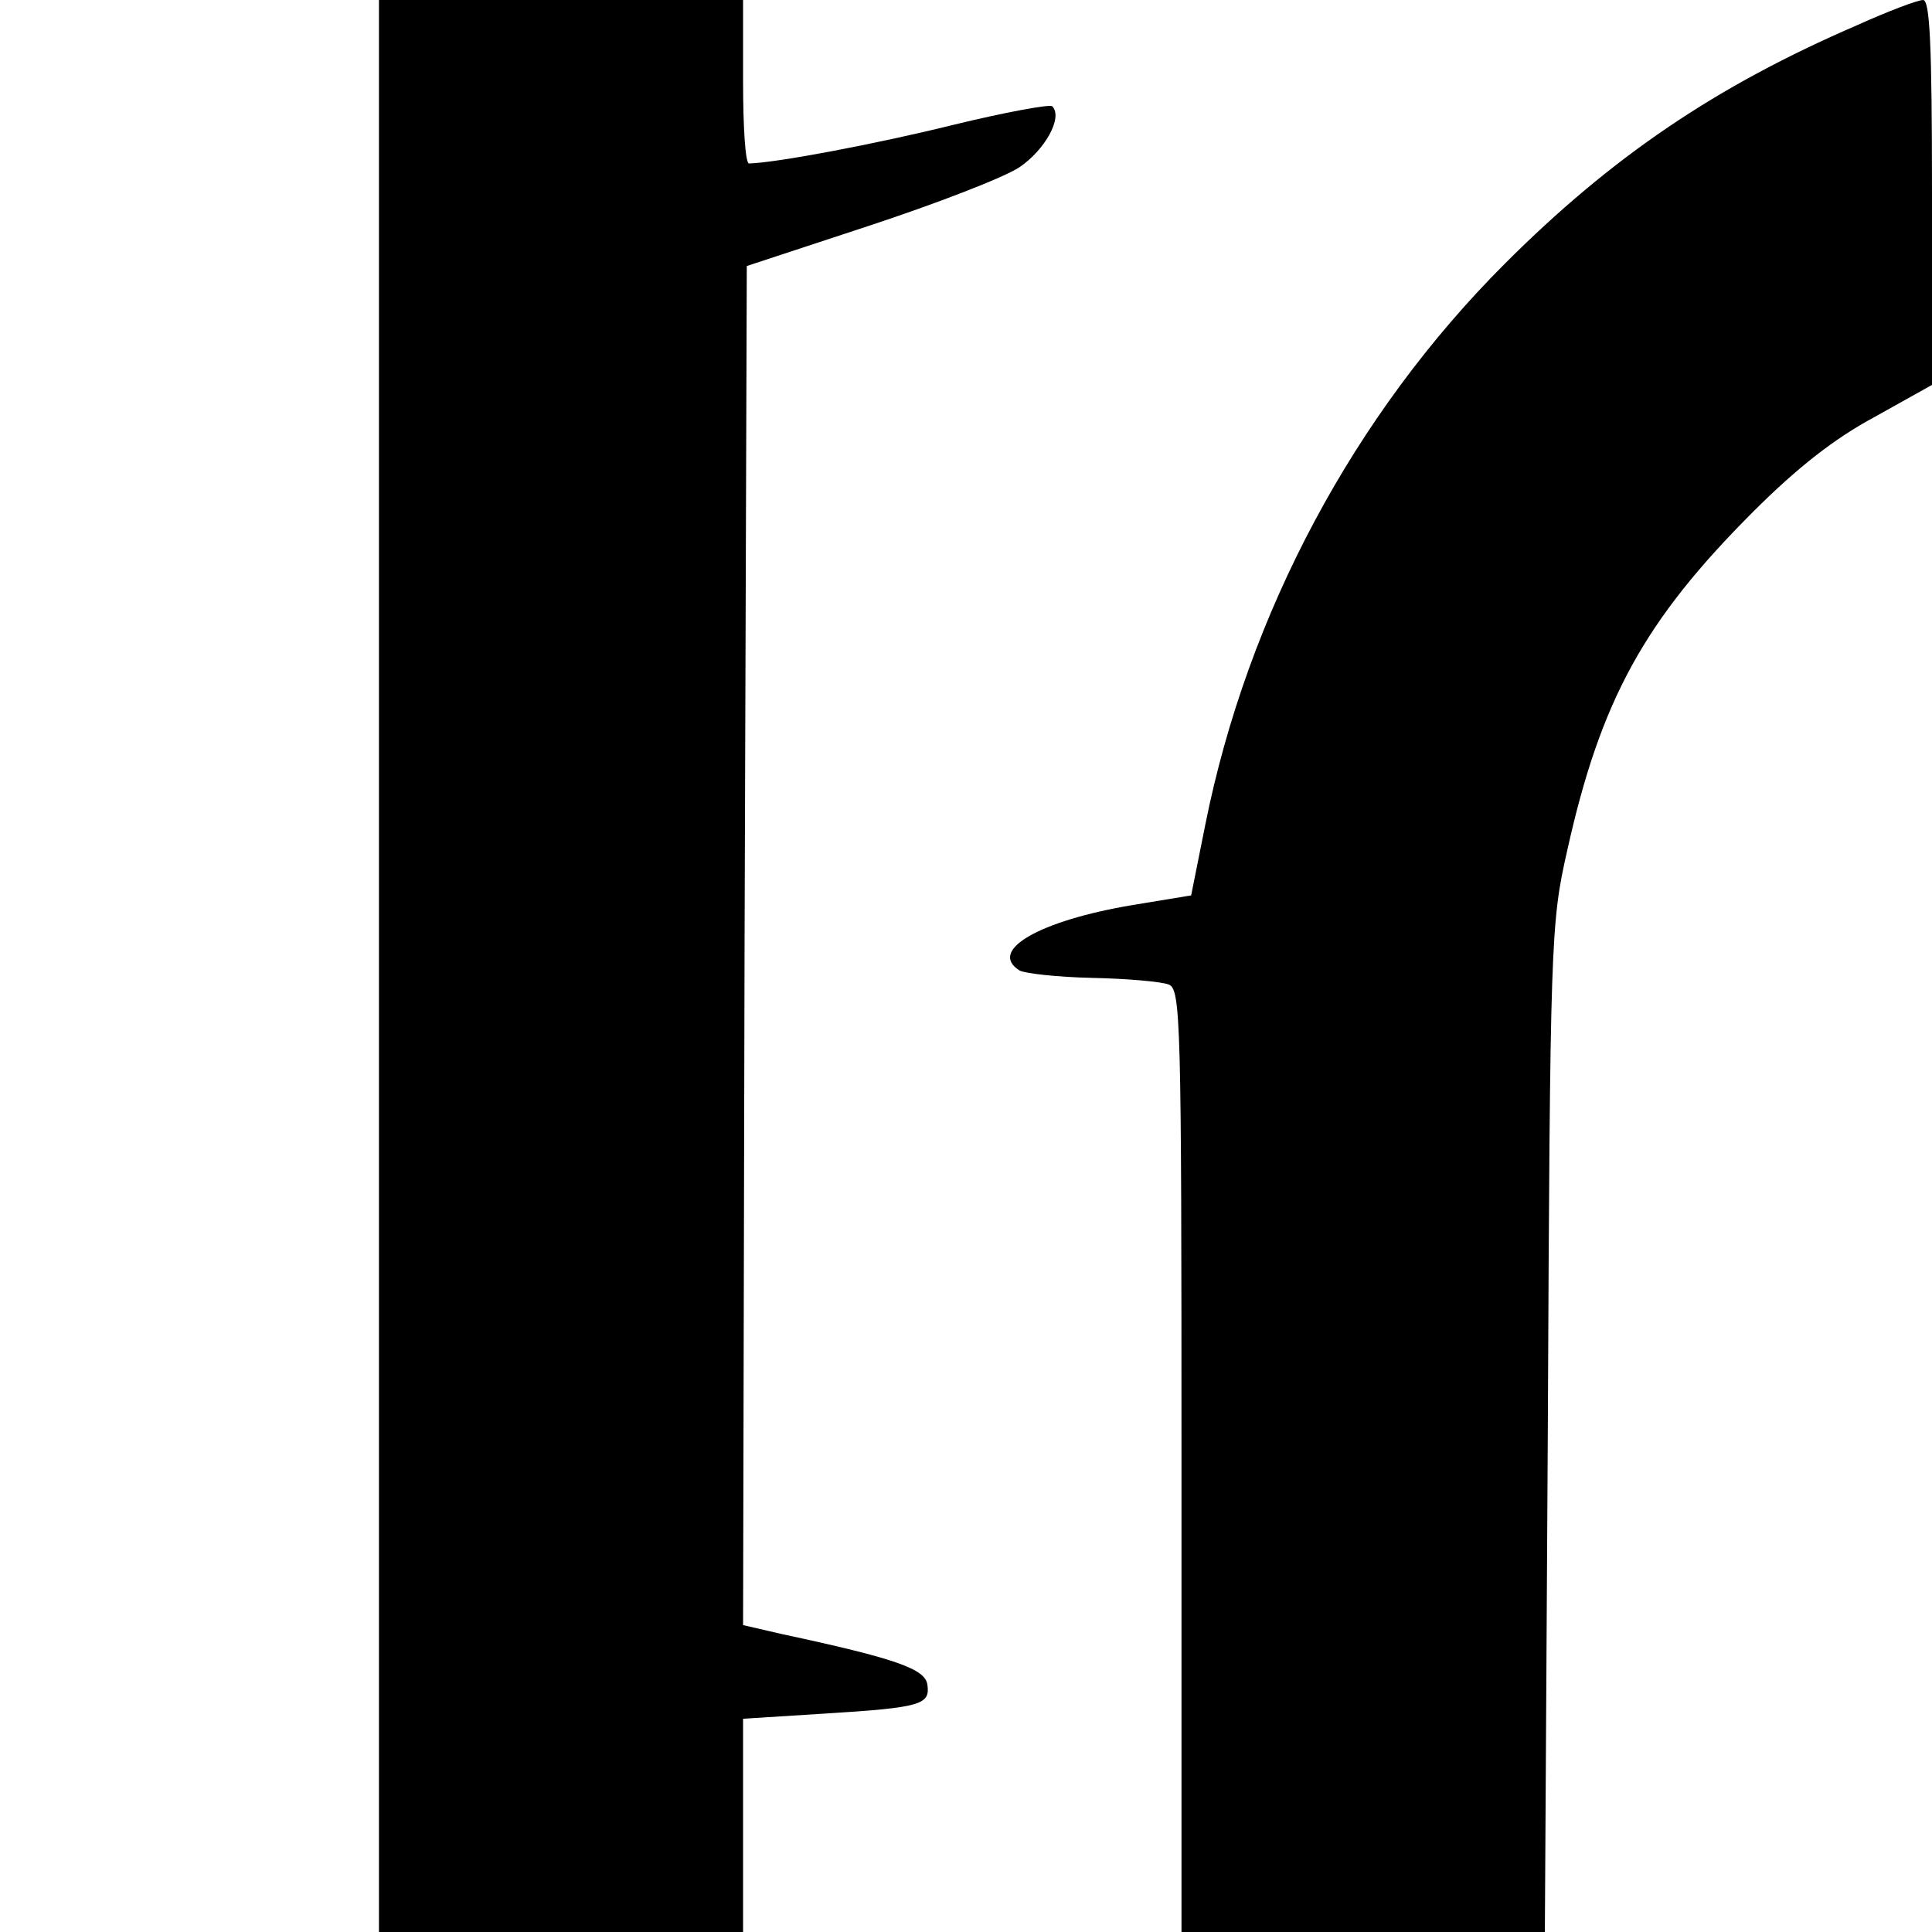
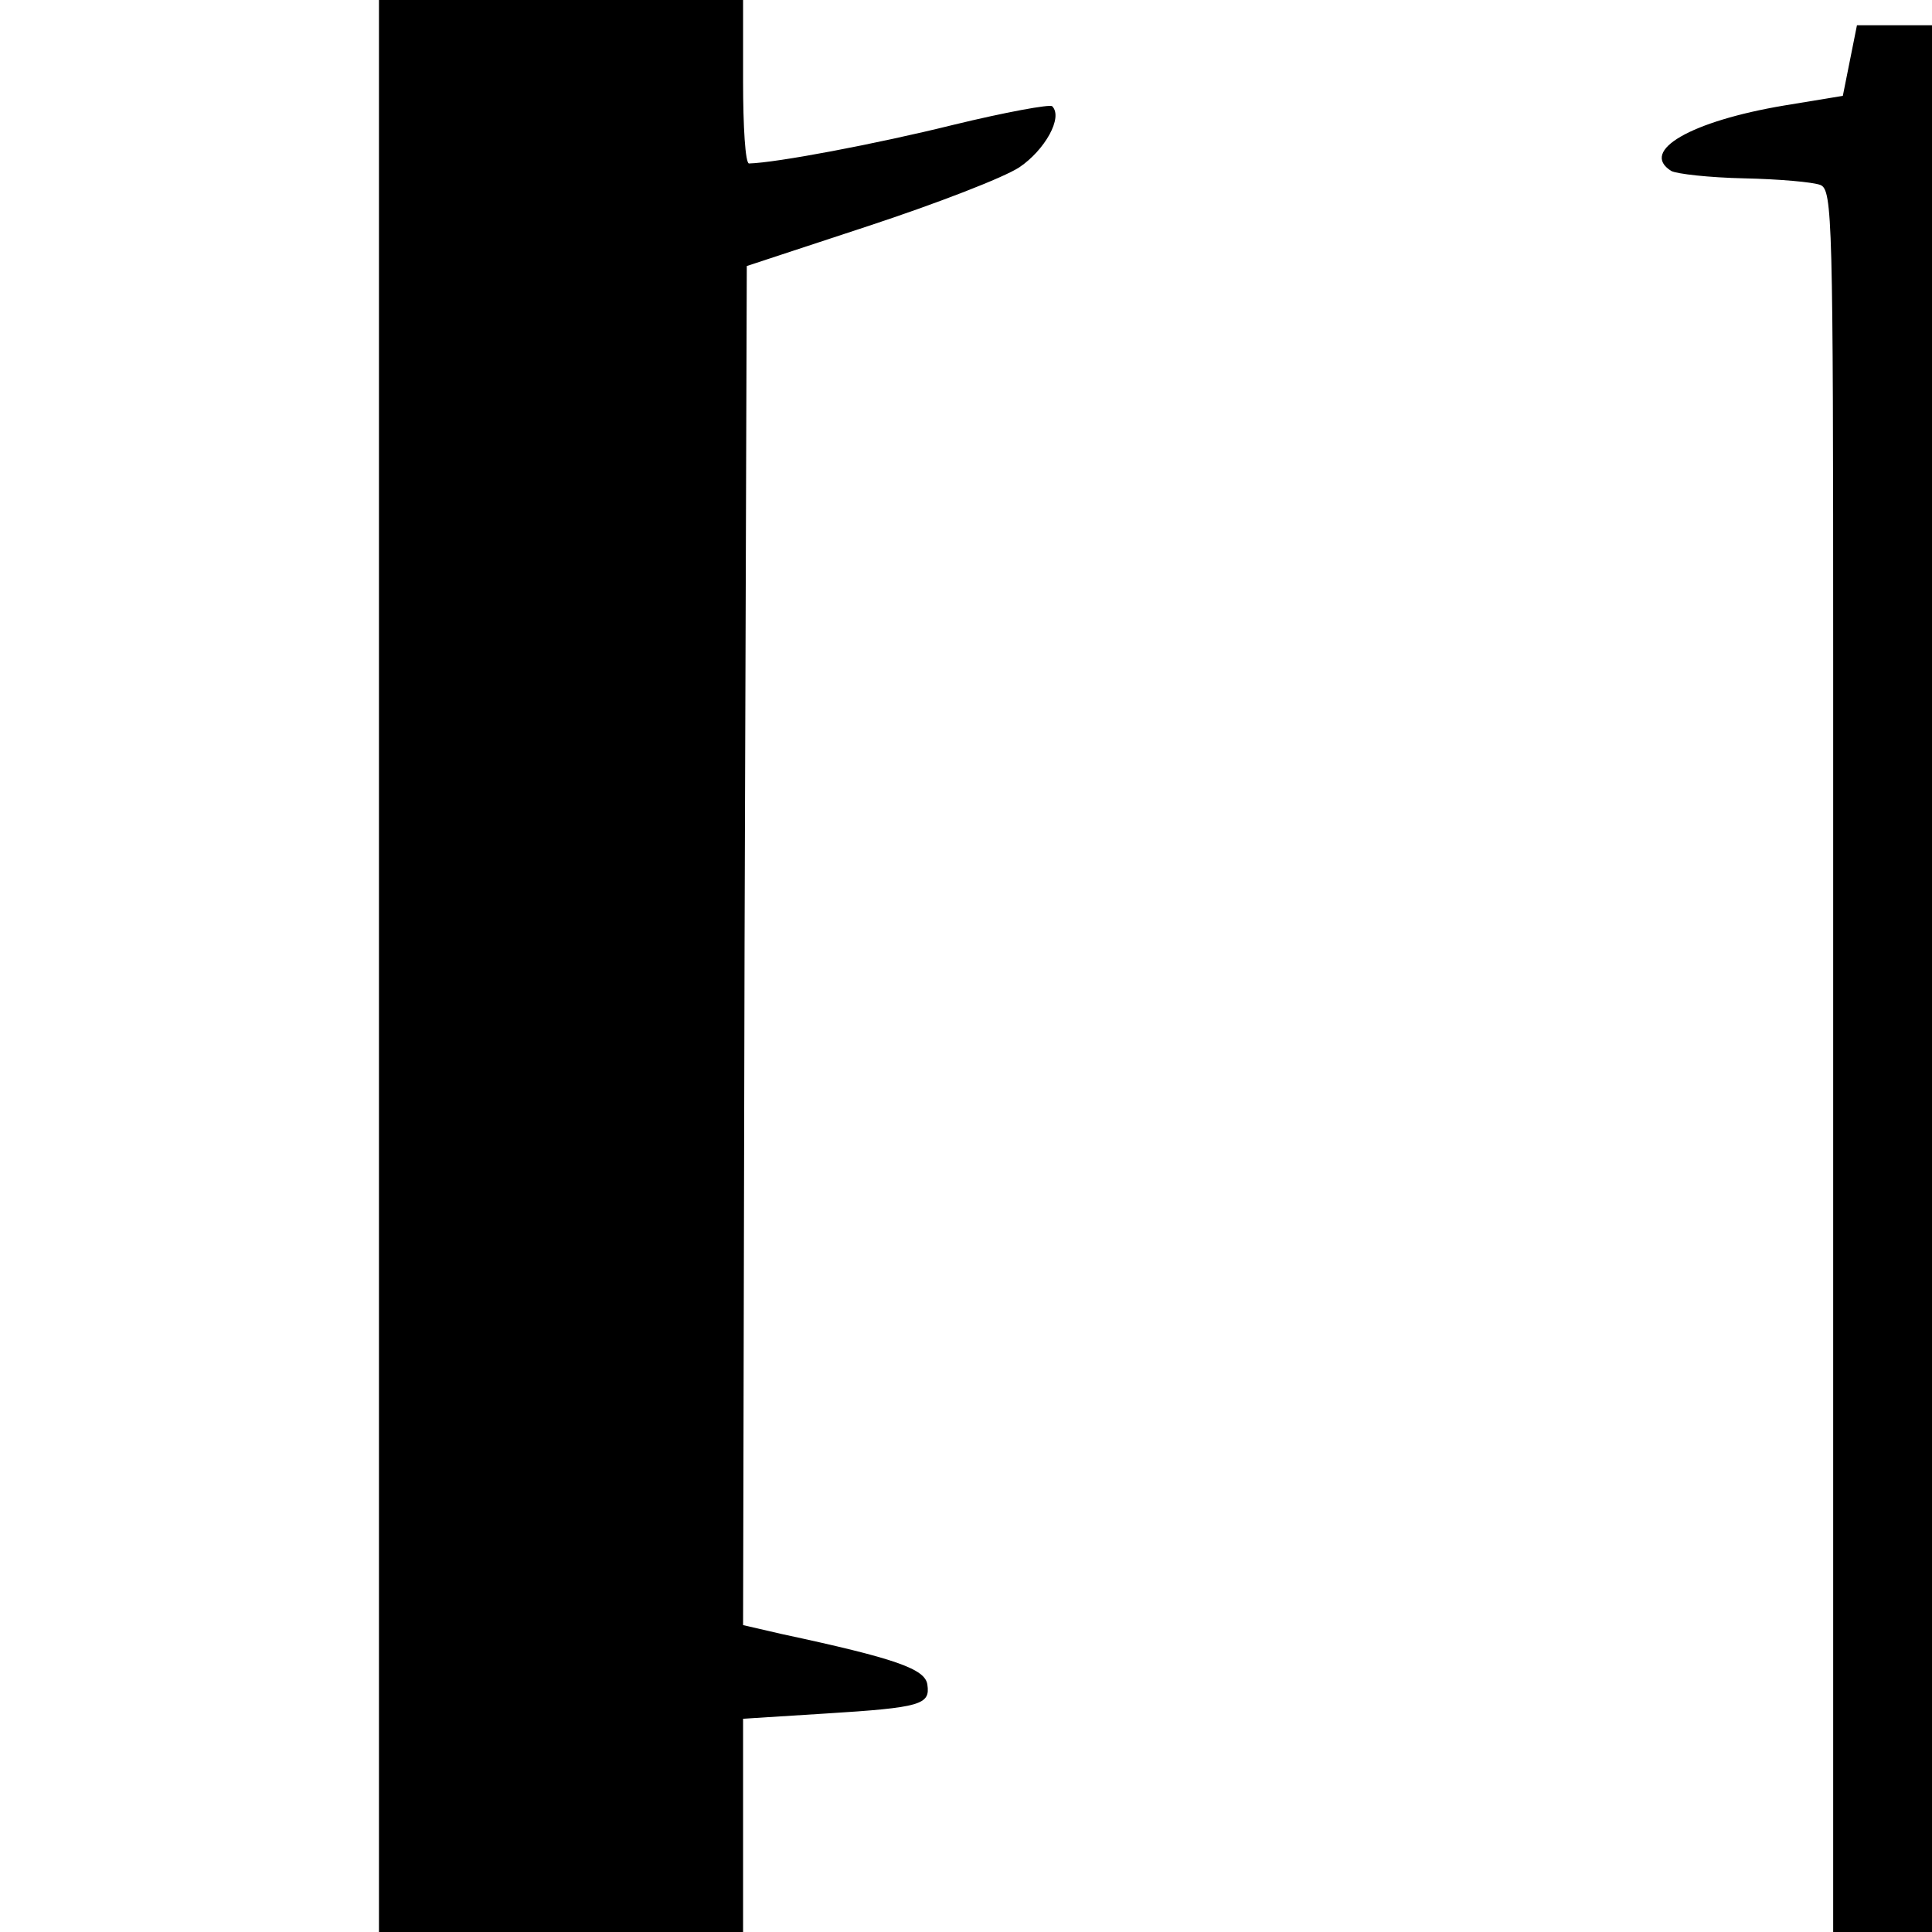
<svg xmlns="http://www.w3.org/2000/svg" version="1" width="346.667" height="346.667" viewBox="0 0 260 260">
-   <path d="M51 130v130h49V231.3l11.1-.7c12.9-.8 14.1-1.2 13.7-3.9-.3-2.1-4.2-3.5-19.6-6.8l-5.2-1.2.2-91.5.3-91.4 16.4-5.4c9.1-3 18.2-6.5 20.3-7.9 3.4-2.3 5.9-6.7 4.4-8.2-.3-.3-6.3.8-13.3 2.5-10.5 2.6-23.8 5.1-27.5 5.2-.5 0-.8-5-.8-11V0H51v130zM249.9 3.4c-19 8.2-33 17.7-47.4 32.1-20.2 20.2-34.6 47-40.3 75.5l-1.9 9.5-7.9 1.3c-12.5 2.1-19.5 6.1-15.2 8.8.7.4 5.1.9 9.8 1 4.7.1 9.3.5 10.3.9 1.6.7 1.7 4.7 1.7 64.1V260h48.9l.4-67.8c.3-65.7.4-68 2.6-77.7 4.5-20.3 10.4-31 25-45.6 6-6 11-9.9 16.4-12.8l7.7-4.3V25.9c0-20.1-.3-25.9-1.2-25.9-.7 0-4.7 1.5-8.9 3.4z" />
+   <path d="M51 130v130h49V231.3l11.1-.7c12.9-.8 14.1-1.2 13.7-3.9-.3-2.1-4.2-3.5-19.6-6.8l-5.2-1.2.2-91.5.3-91.4 16.4-5.4c9.1-3 18.2-6.5 20.3-7.9 3.4-2.3 5.9-6.7 4.4-8.2-.3-.3-6.3.8-13.3 2.5-10.5 2.6-23.8 5.1-27.5 5.2-.5 0-.8-5-.8-11V0H51v130zM249.9 3.4l-1.9 9.5-7.9 1.3c-12.5 2.1-19.5 6.1-15.2 8.8.7.4 5.1.9 9.8 1 4.7.1 9.3.5 10.3.9 1.6.7 1.7 4.7 1.7 64.1V260h48.9l.4-67.8c.3-65.7.4-68 2.6-77.7 4.5-20.3 10.4-31 25-45.6 6-6 11-9.9 16.4-12.8l7.7-4.3V25.9c0-20.1-.3-25.9-1.2-25.9-.7 0-4.7 1.5-8.9 3.4z" />
</svg>